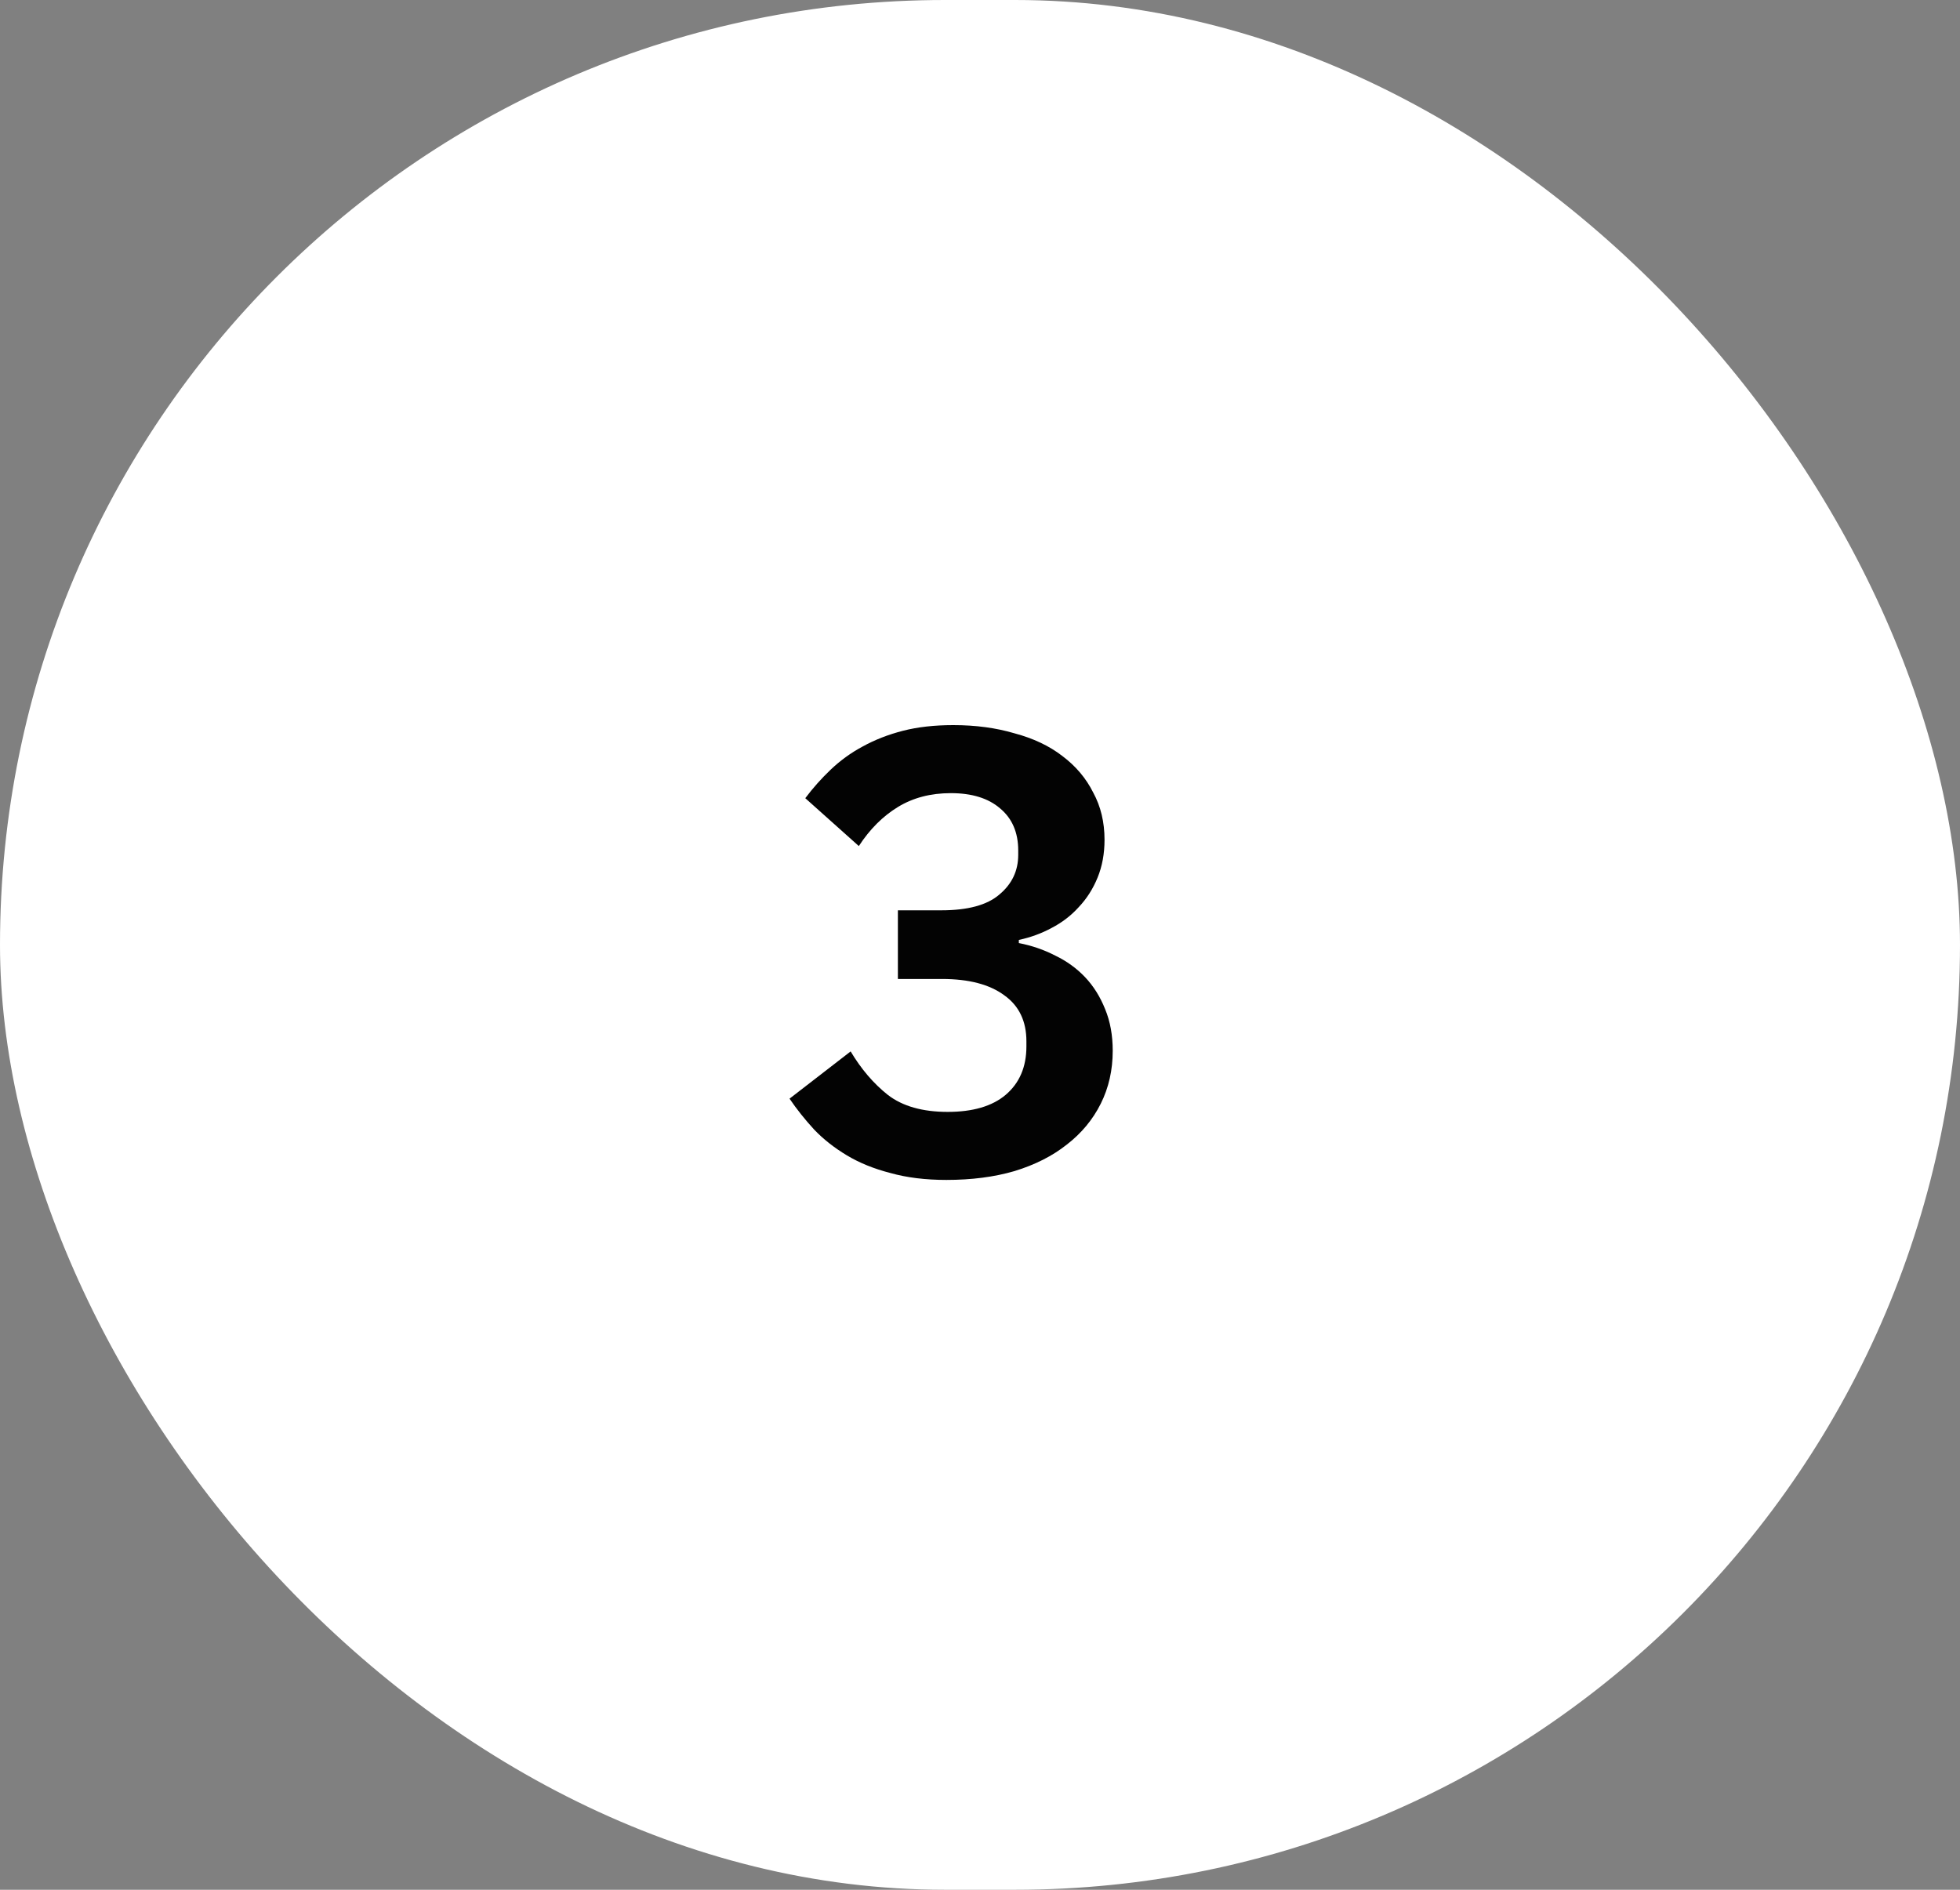
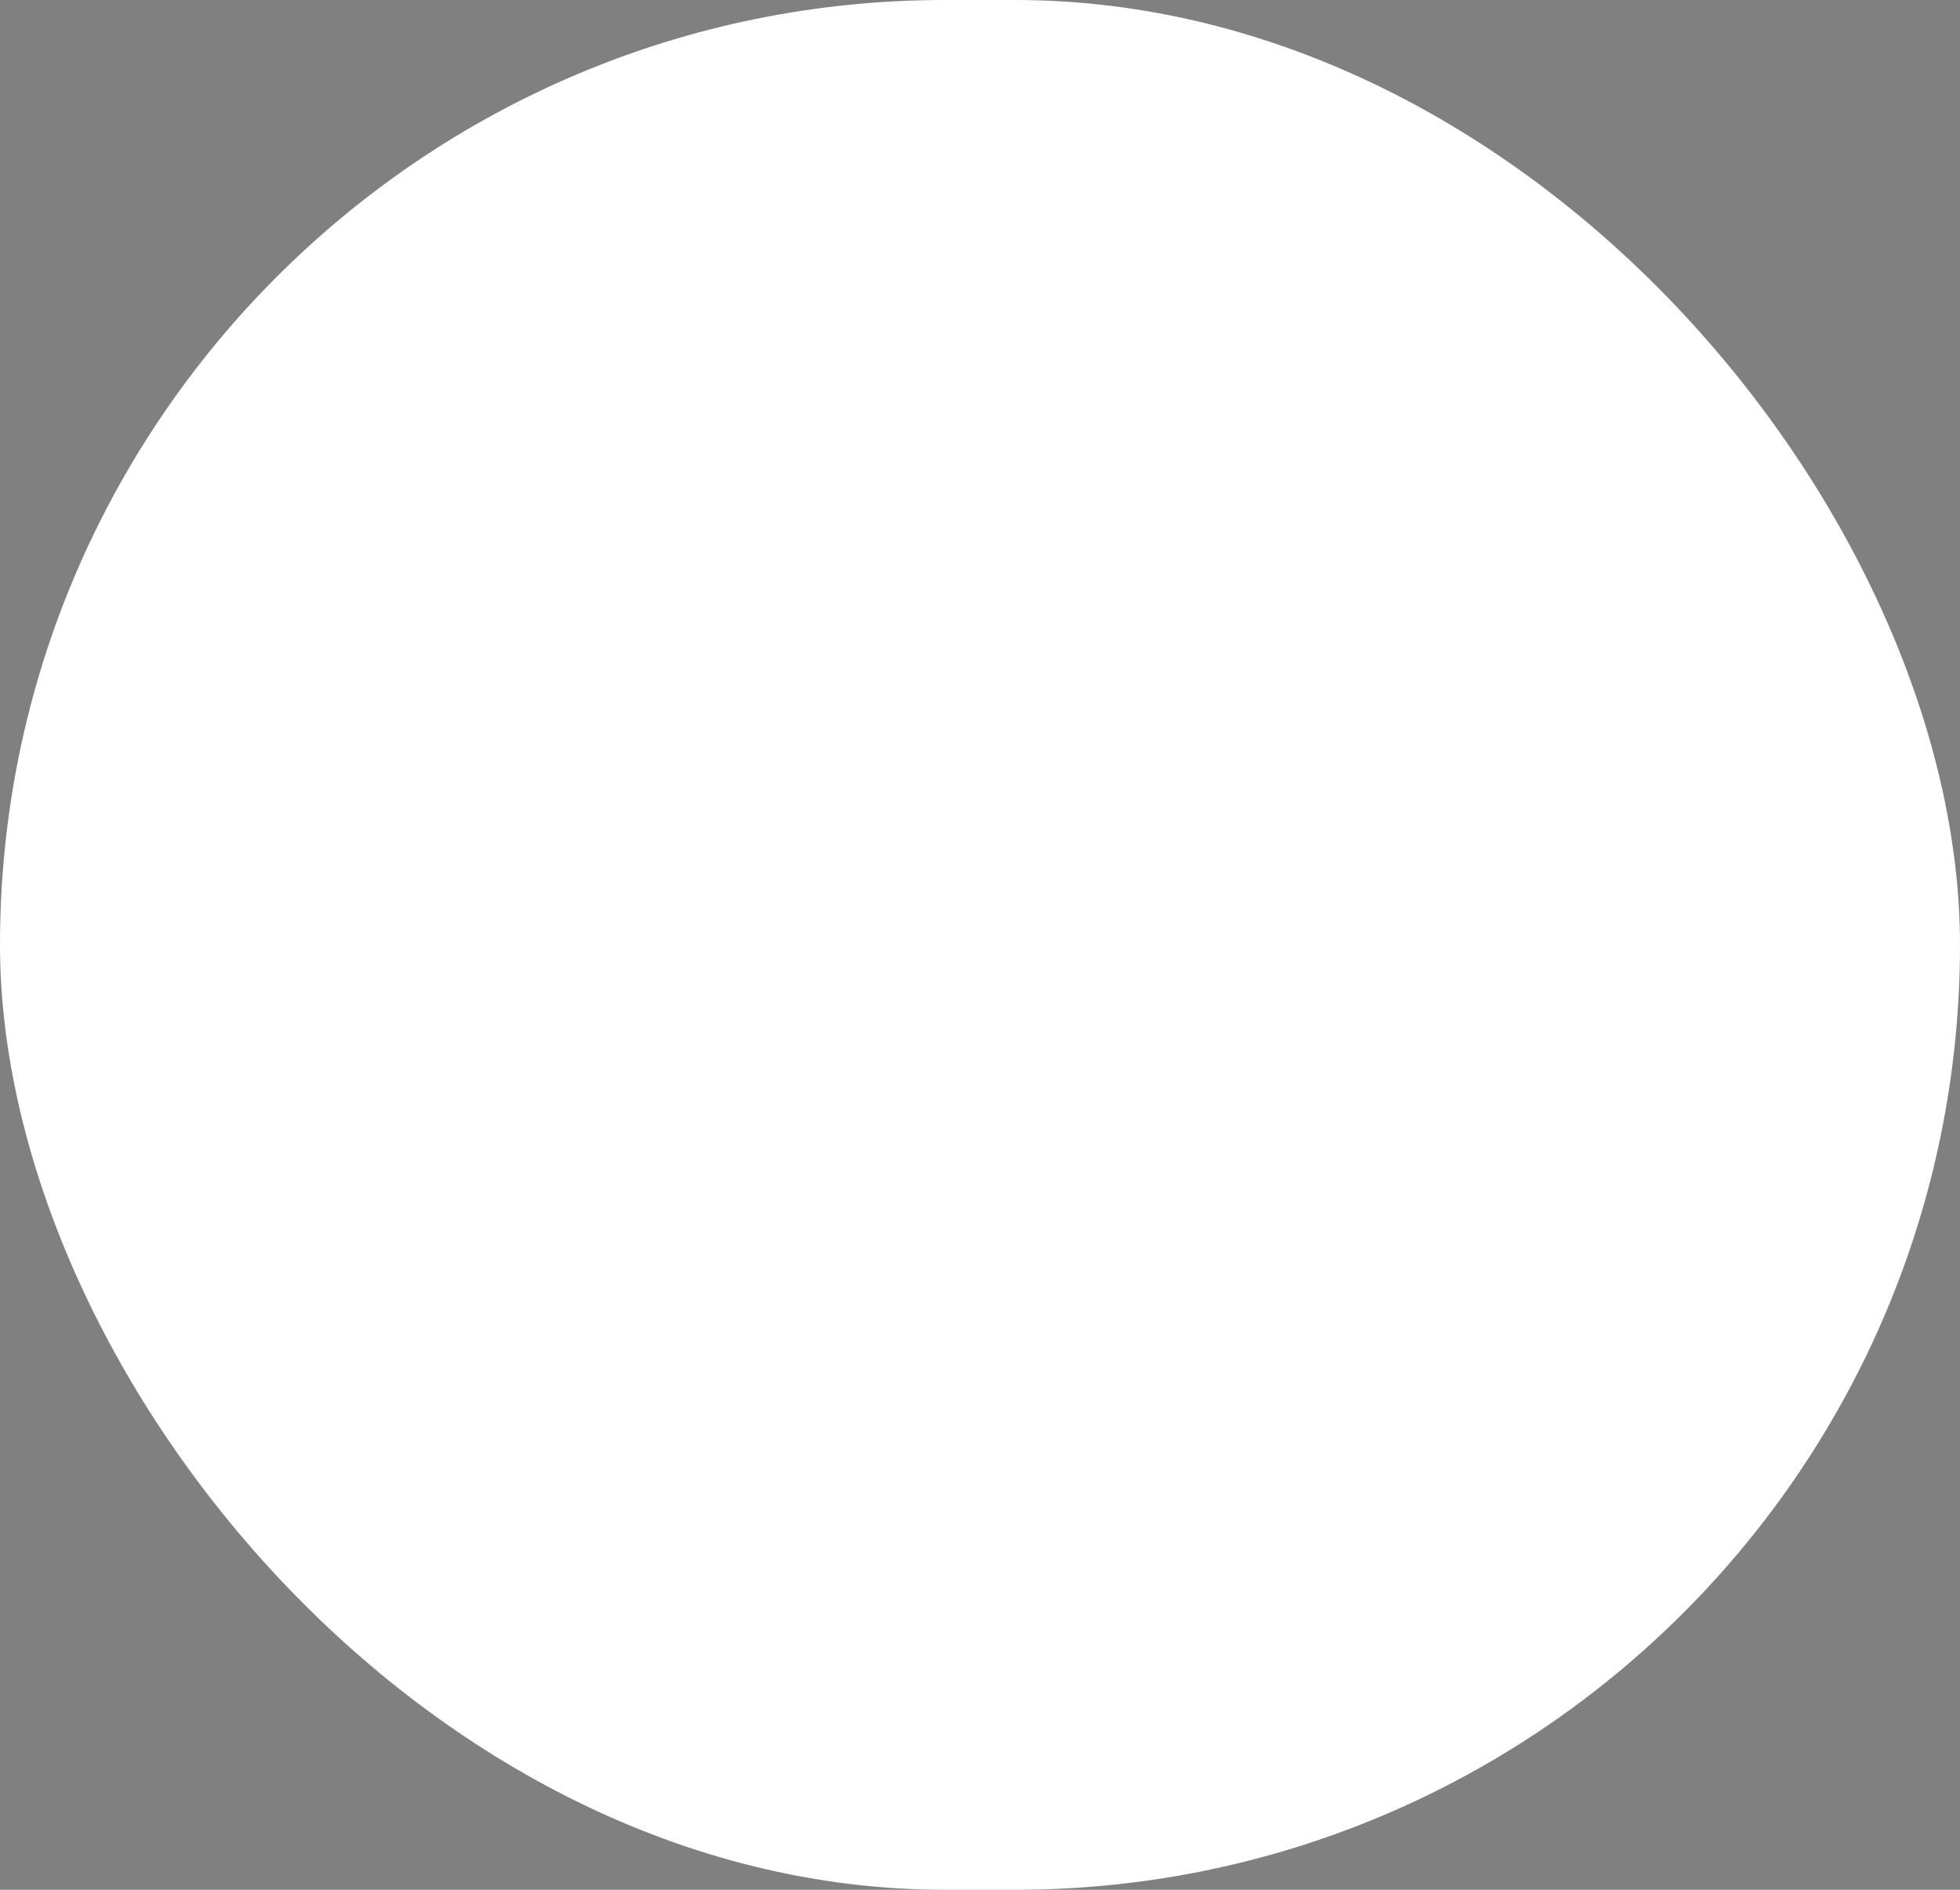
<svg xmlns="http://www.w3.org/2000/svg" width="56" height="54" viewBox="0 0 56 54" fill="none">
  <rect x="0" y="0" width="56" height="54" fill="#808080" stroke="none" />
  <rect width="56" height="54" rx="27" fill="white" />
-   <path d="M26.896 26.012C27.652 26.012 28.204 25.862 28.552 25.562C28.912 25.262 29.092 24.884 29.092 24.428V24.302C29.092 23.786 28.918 23.384 28.57 23.096C28.234 22.808 27.766 22.664 27.166 22.664C26.59 22.664 26.086 22.796 25.654 23.06C25.222 23.324 24.85 23.696 24.538 24.176L23.008 22.808C23.224 22.52 23.464 22.25 23.728 21.998C24.004 21.734 24.31 21.512 24.646 21.332C24.994 21.14 25.378 20.99 25.798 20.882C26.218 20.774 26.698 20.72 27.238 20.72C27.874 20.72 28.456 20.798 28.984 20.954C29.524 21.098 29.98 21.314 30.352 21.602C30.736 21.89 31.03 22.238 31.234 22.646C31.45 23.042 31.558 23.492 31.558 23.996C31.558 24.392 31.492 24.752 31.36 25.076C31.228 25.4 31.048 25.682 30.82 25.922C30.604 26.162 30.346 26.36 30.046 26.516C29.758 26.672 29.446 26.786 29.11 26.858V26.948C29.482 27.02 29.83 27.14 30.154 27.308C30.478 27.464 30.76 27.668 31 27.92C31.24 28.172 31.432 28.478 31.576 28.838C31.72 29.186 31.792 29.582 31.792 30.026C31.792 30.578 31.678 31.082 31.45 31.538C31.222 31.994 30.898 32.384 30.478 32.708C30.07 33.032 29.572 33.284 28.984 33.464C28.408 33.632 27.76 33.716 27.04 33.716C26.44 33.716 25.906 33.65 25.438 33.518C24.97 33.398 24.556 33.23 24.196 33.014C23.836 32.798 23.524 32.552 23.26 32.276C22.996 31.988 22.762 31.694 22.558 31.394L24.304 30.044C24.604 30.548 24.958 30.962 25.366 31.286C25.786 31.61 26.356 31.772 27.076 31.772C27.796 31.772 28.348 31.61 28.732 31.286C29.128 30.95 29.326 30.488 29.326 29.9V29.756C29.326 29.18 29.116 28.742 28.696 28.442C28.276 28.13 27.682 27.974 26.914 27.974H25.654V26.012H26.896Z" fill="#030303" />
</svg>